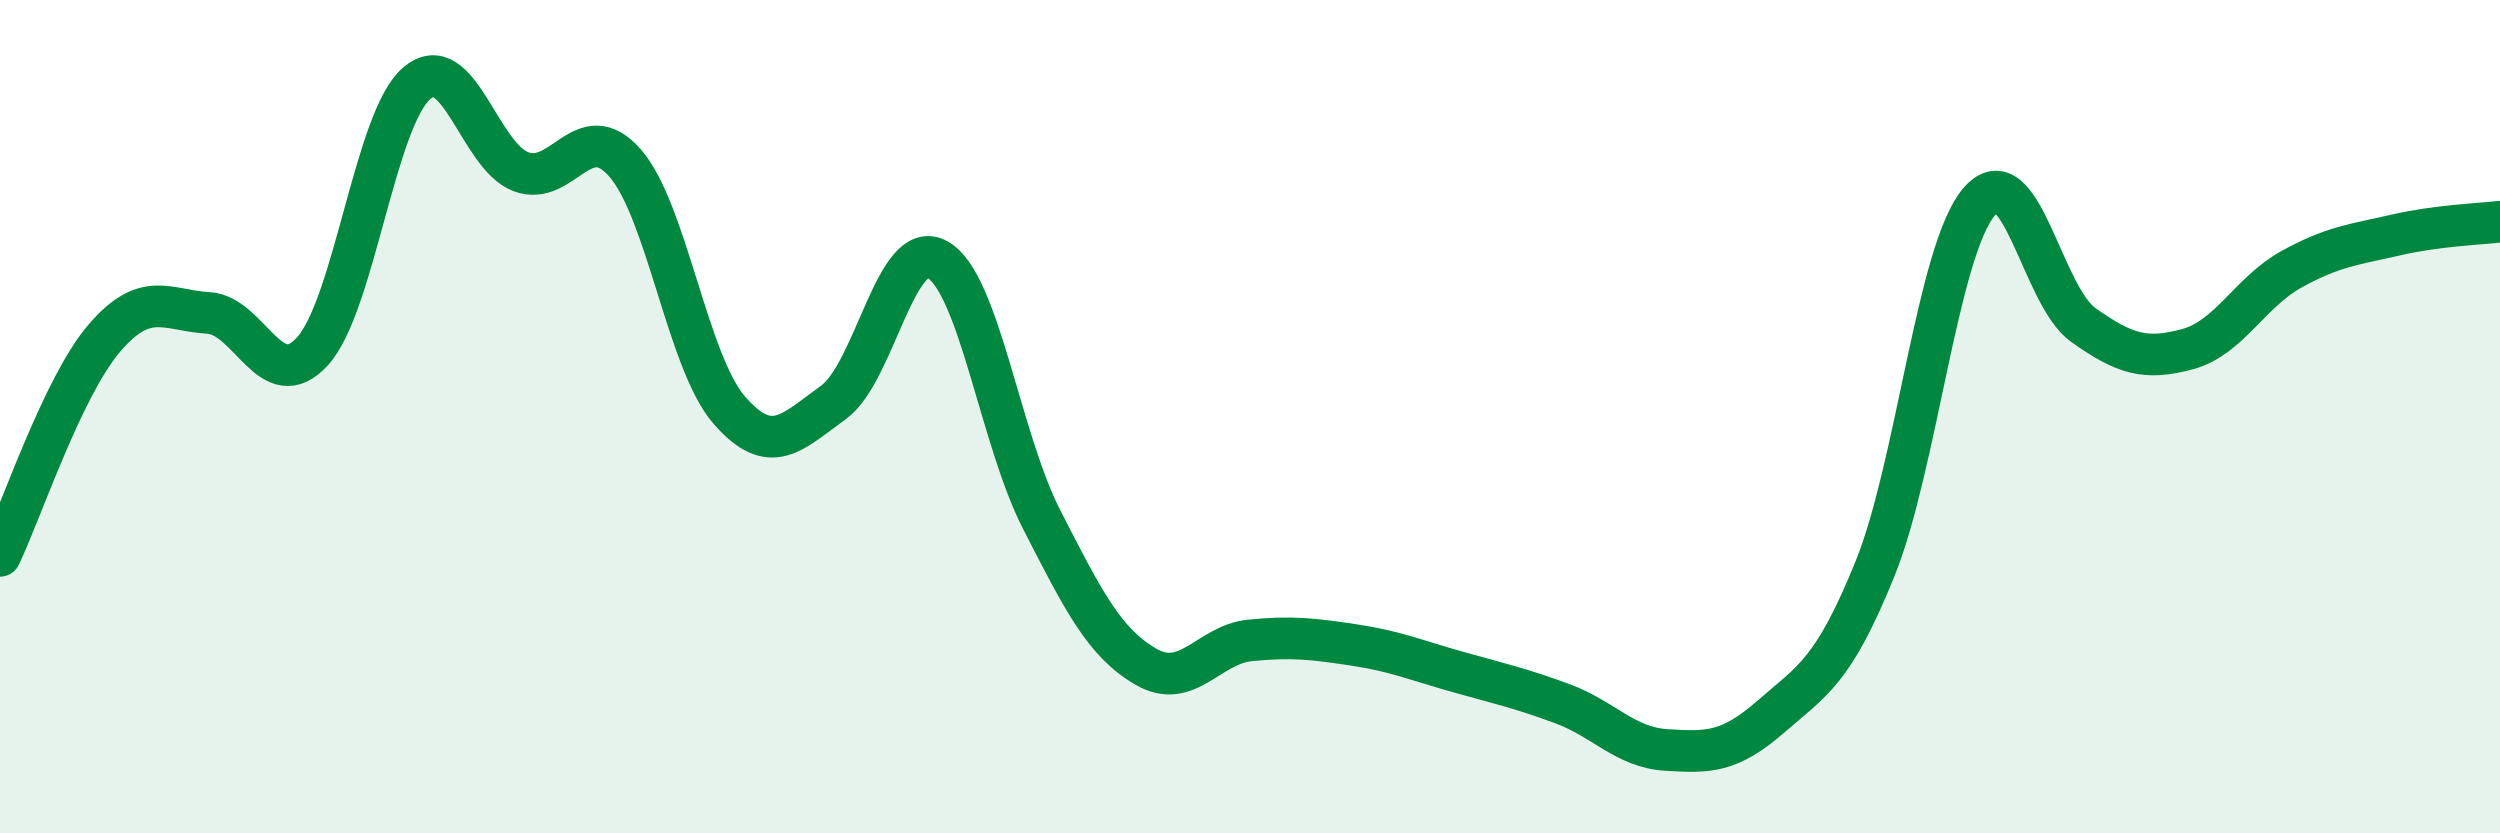
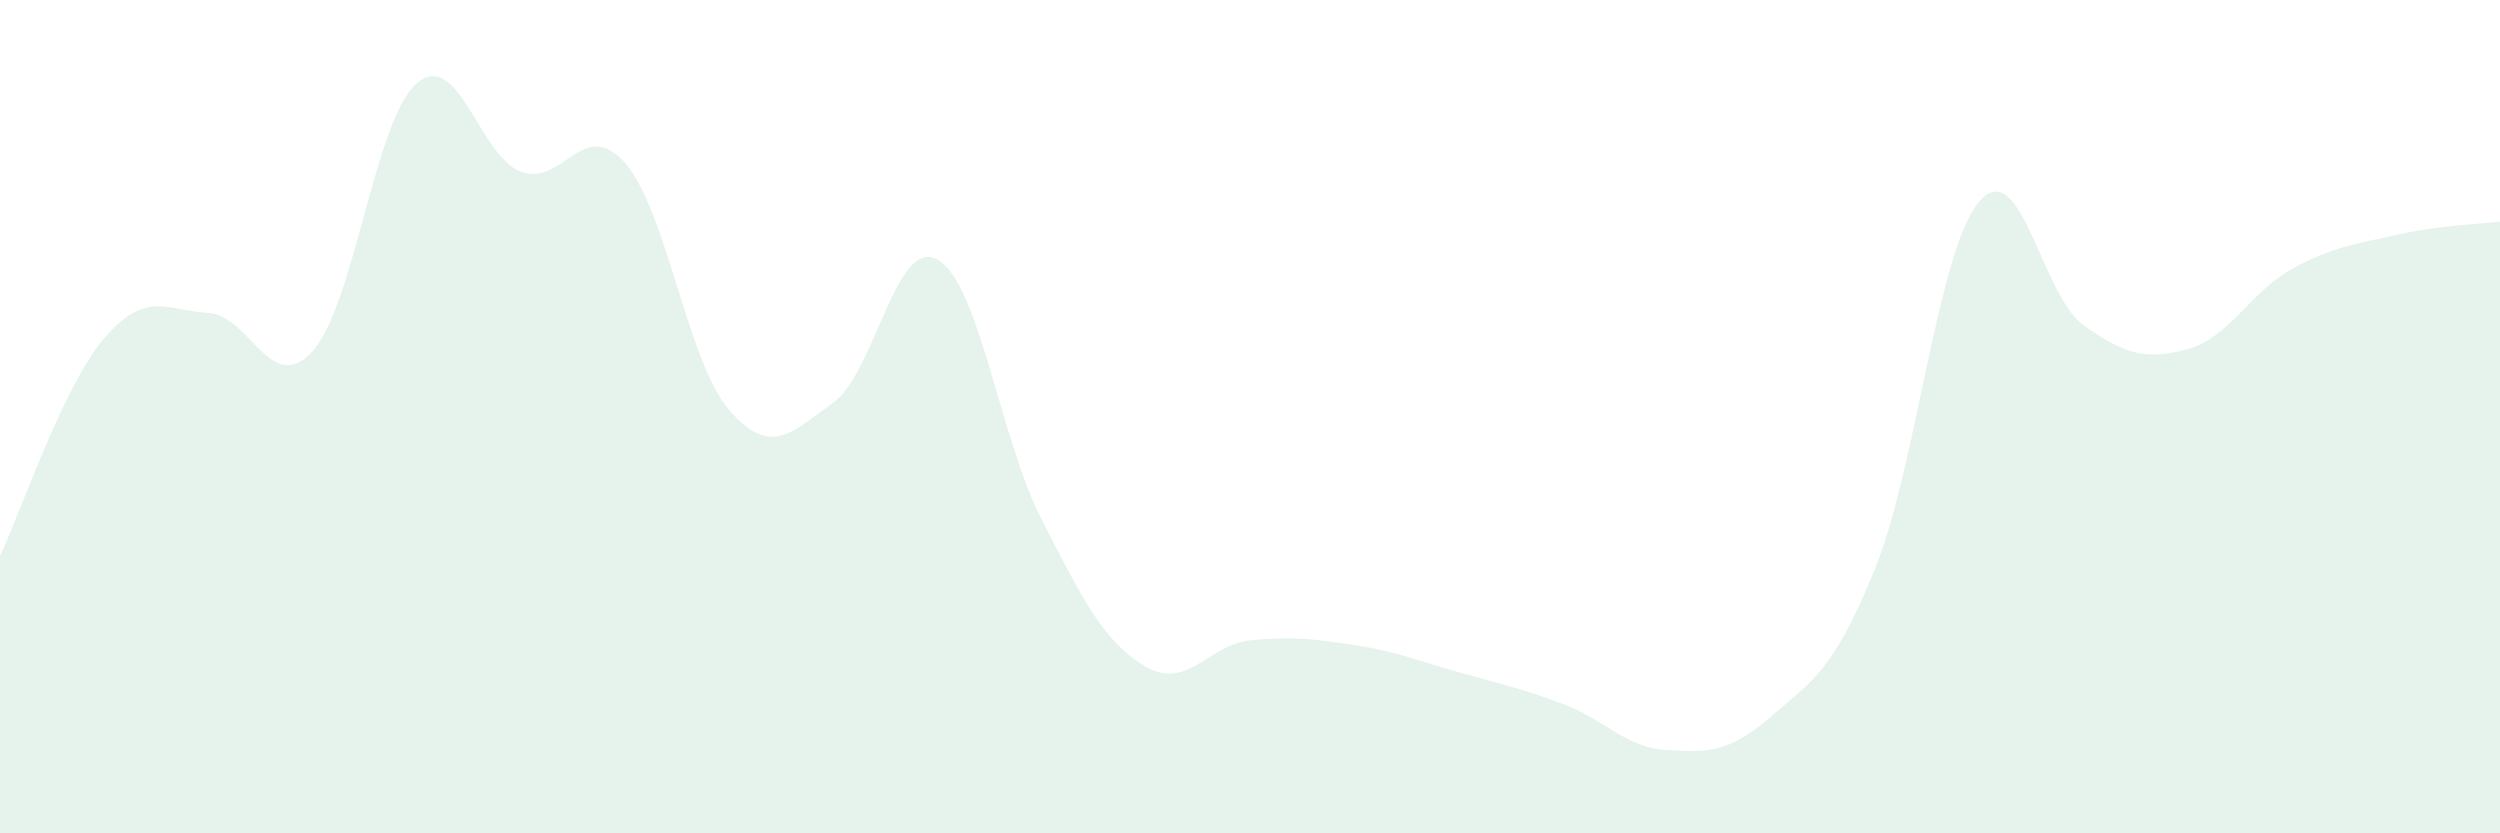
<svg xmlns="http://www.w3.org/2000/svg" width="60" height="20" viewBox="0 0 60 20">
  <path d="M 0,13.34 C 0.5,12.3 1.5,9.29 2.5,8.12 C 3.5,6.95 4,7.45 5,7.51 C 6,7.57 6.5,9.53 7.5,8.43 C 8.5,7.33 9,2.86 10,2 C 11,1.14 11.5,3.74 12.5,4.12 C 13.5,4.5 14,2.77 15,3.91 C 16,5.05 16.5,8.69 17.5,9.84 C 18.5,10.99 19,10.38 20,9.66 C 21,8.94 21.5,5.67 22.5,6.23 C 23.5,6.79 24,10.52 25,12.47 C 26,14.42 26.5,15.42 27.5,16 C 28.5,16.58 29,15.47 30,15.37 C 31,15.27 31.5,15.33 32.5,15.48 C 33.5,15.63 34,15.85 35,16.13 C 36,16.41 36.5,16.52 37.5,16.89 C 38.5,17.26 39,17.94 40,18 C 41,18.06 41.5,18.07 42.5,17.2 C 43.5,16.33 44,16.12 45,13.65 C 46,11.18 46.5,6.01 47.5,4.84 C 48.5,3.67 49,7.09 50,7.8 C 51,8.51 51.5,8.65 52.5,8.38 C 53.5,8.11 54,7.01 55,6.46 C 56,5.91 56.5,5.87 57.5,5.64 C 58.5,5.41 59.5,5.38 60,5.32L60 20L0 20Z" fill="#008740" opacity="0.1" stroke-linecap="round" stroke-linejoin="round" />
-   <path d="M 0,13.34 C 0.5,12.3 1.5,9.29 2.5,8.12 C 3.5,6.95 4,7.45 5,7.51 C 6,7.57 6.5,9.53 7.5,8.43 C 8.5,7.33 9,2.86 10,2 C 11,1.14 11.5,3.74 12.5,4.12 C 13.5,4.5 14,2.77 15,3.91 C 16,5.05 16.5,8.69 17.5,9.84 C 18.5,10.99 19,10.38 20,9.66 C 21,8.94 21.5,5.67 22.5,6.23 C 23.5,6.79 24,10.52 25,12.47 C 26,14.42 26.5,15.42 27.5,16 C 28.5,16.58 29,15.47 30,15.37 C 31,15.27 31.5,15.33 32.5,15.48 C 33.5,15.63 34,15.85 35,16.13 C 36,16.41 36.5,16.52 37.5,16.89 C 38.5,17.26 39,17.94 40,18 C 41,18.06 41.5,18.07 42.5,17.2 C 43.5,16.33 44,16.12 45,13.65 C 46,11.18 46.5,6.01 47.5,4.84 C 48.5,3.67 49,7.09 50,7.8 C 51,8.51 51.5,8.65 52.5,8.38 C 53.5,8.11 54,7.01 55,6.46 C 56,5.91 56.5,5.87 57.5,5.64 C 58.5,5.41 59.5,5.38 60,5.32" stroke="#008740" stroke-width="1" fill="none" stroke-linecap="round" stroke-linejoin="round" />
</svg>